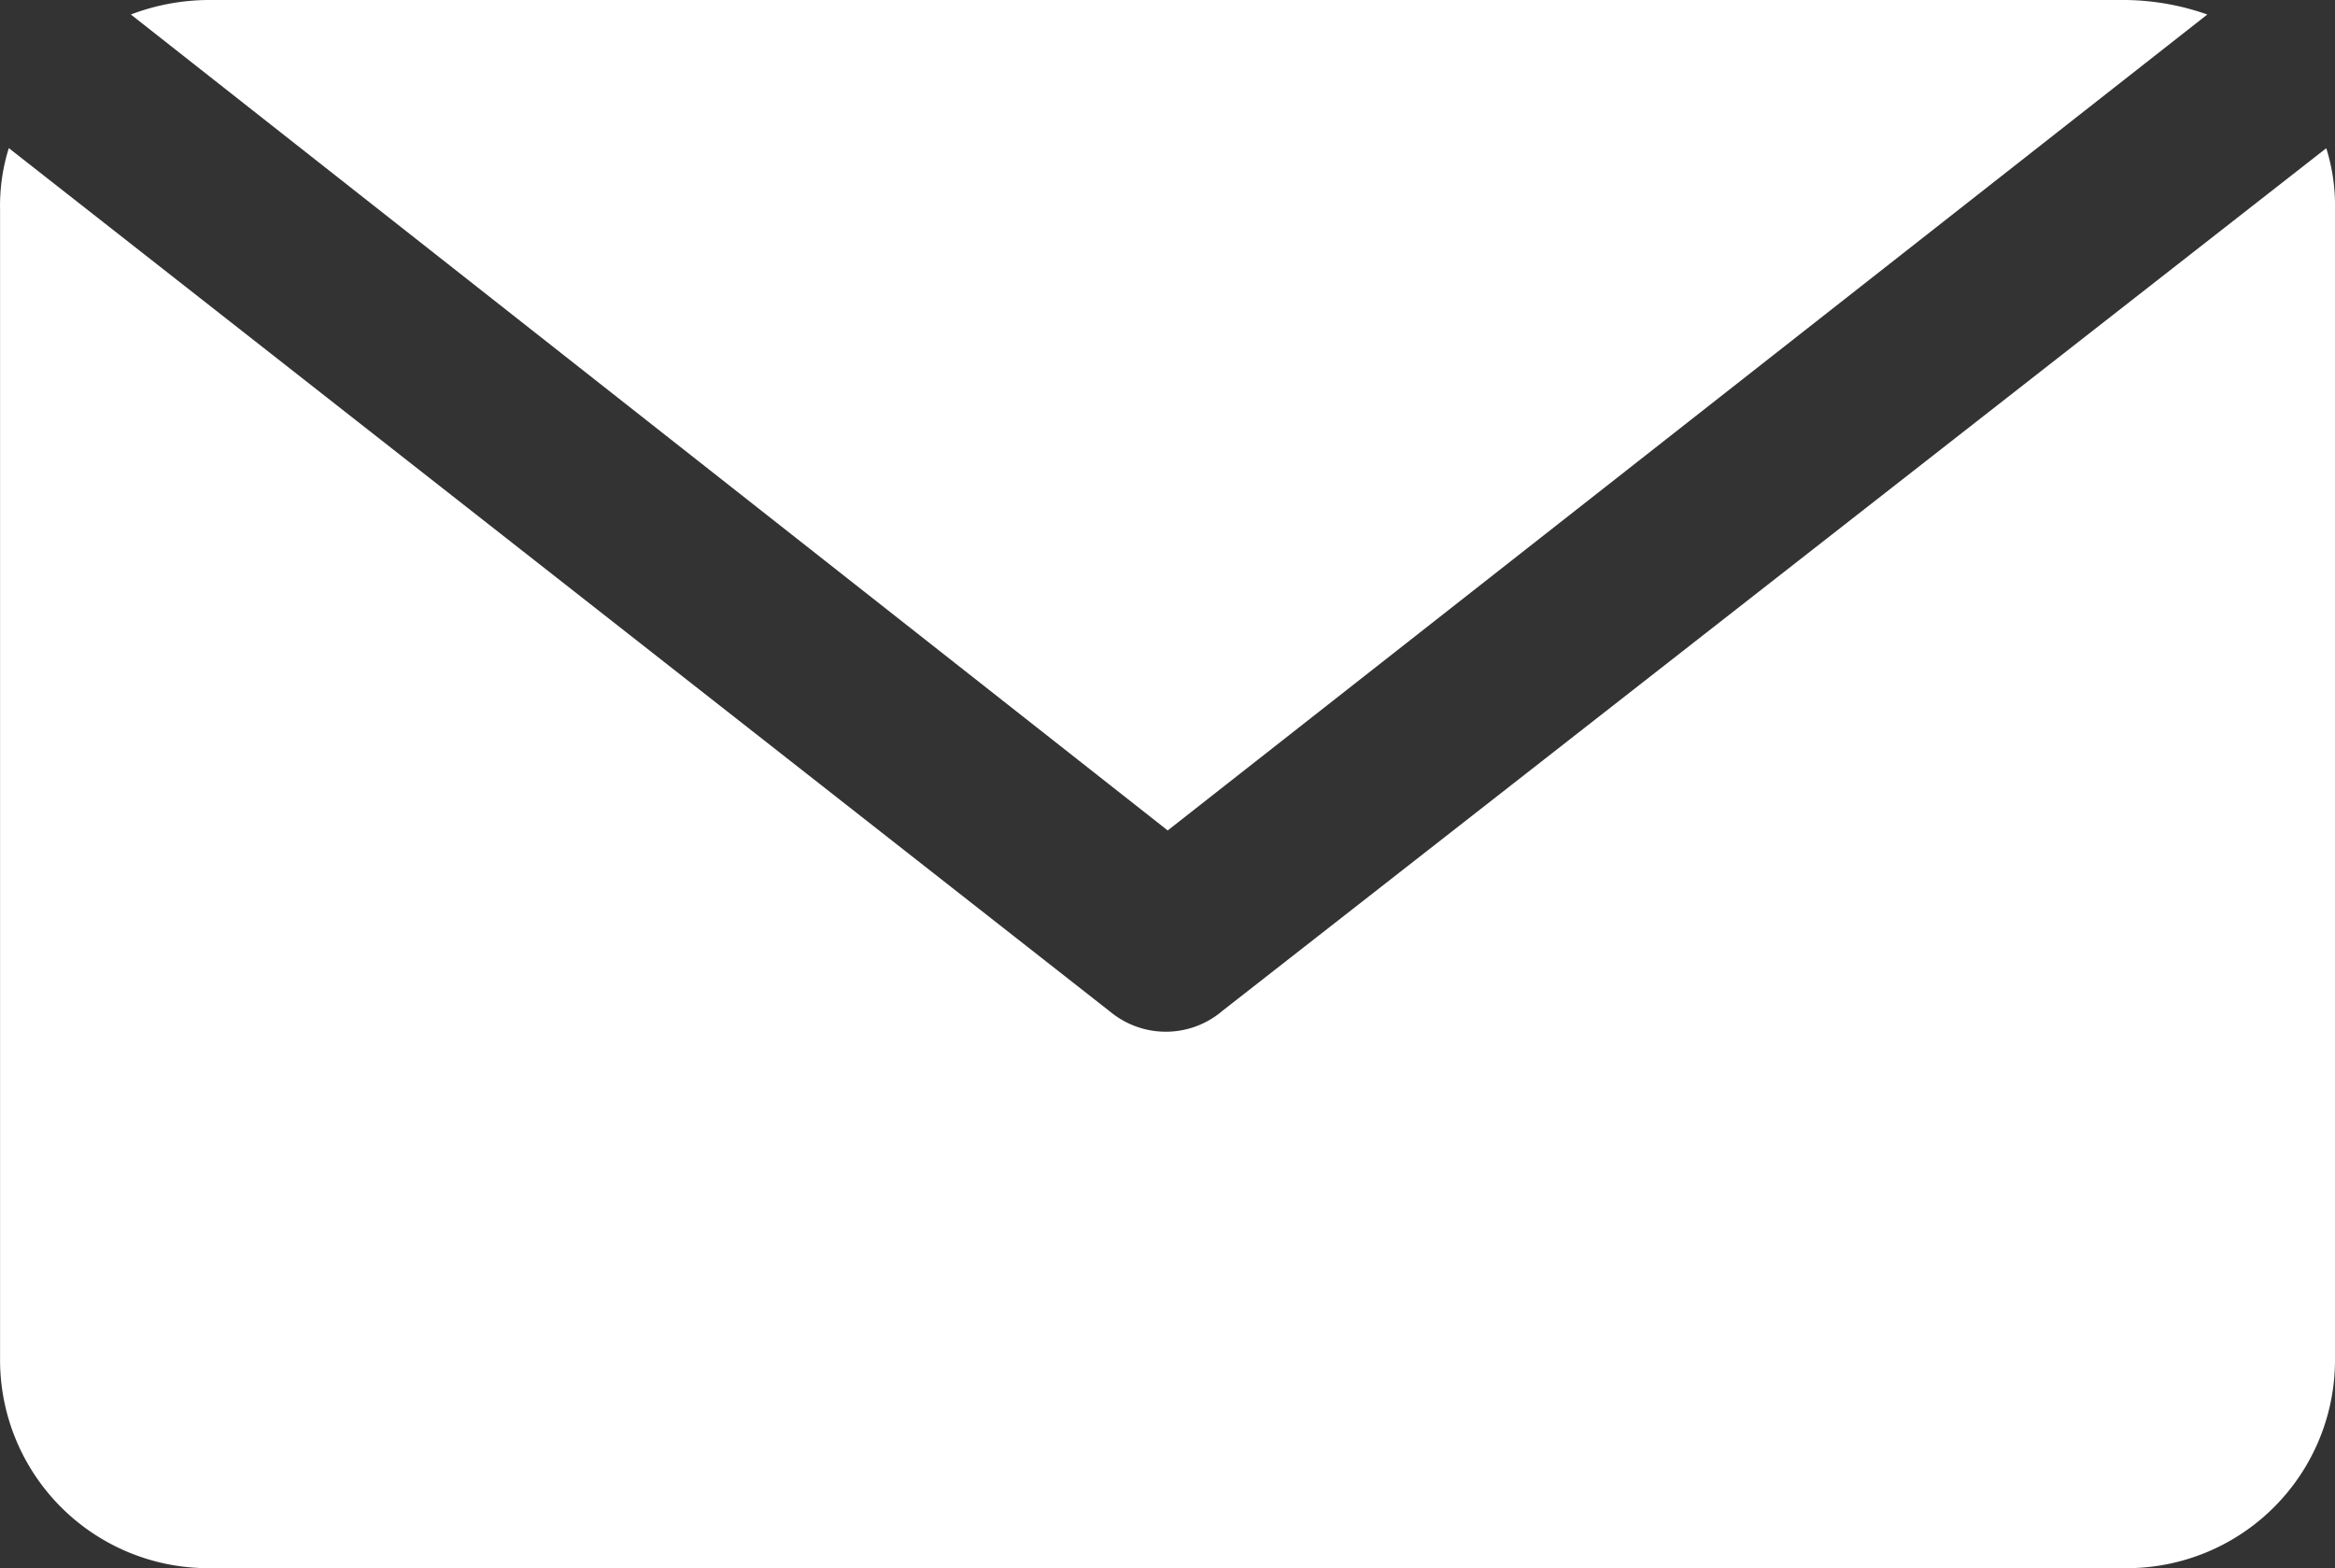
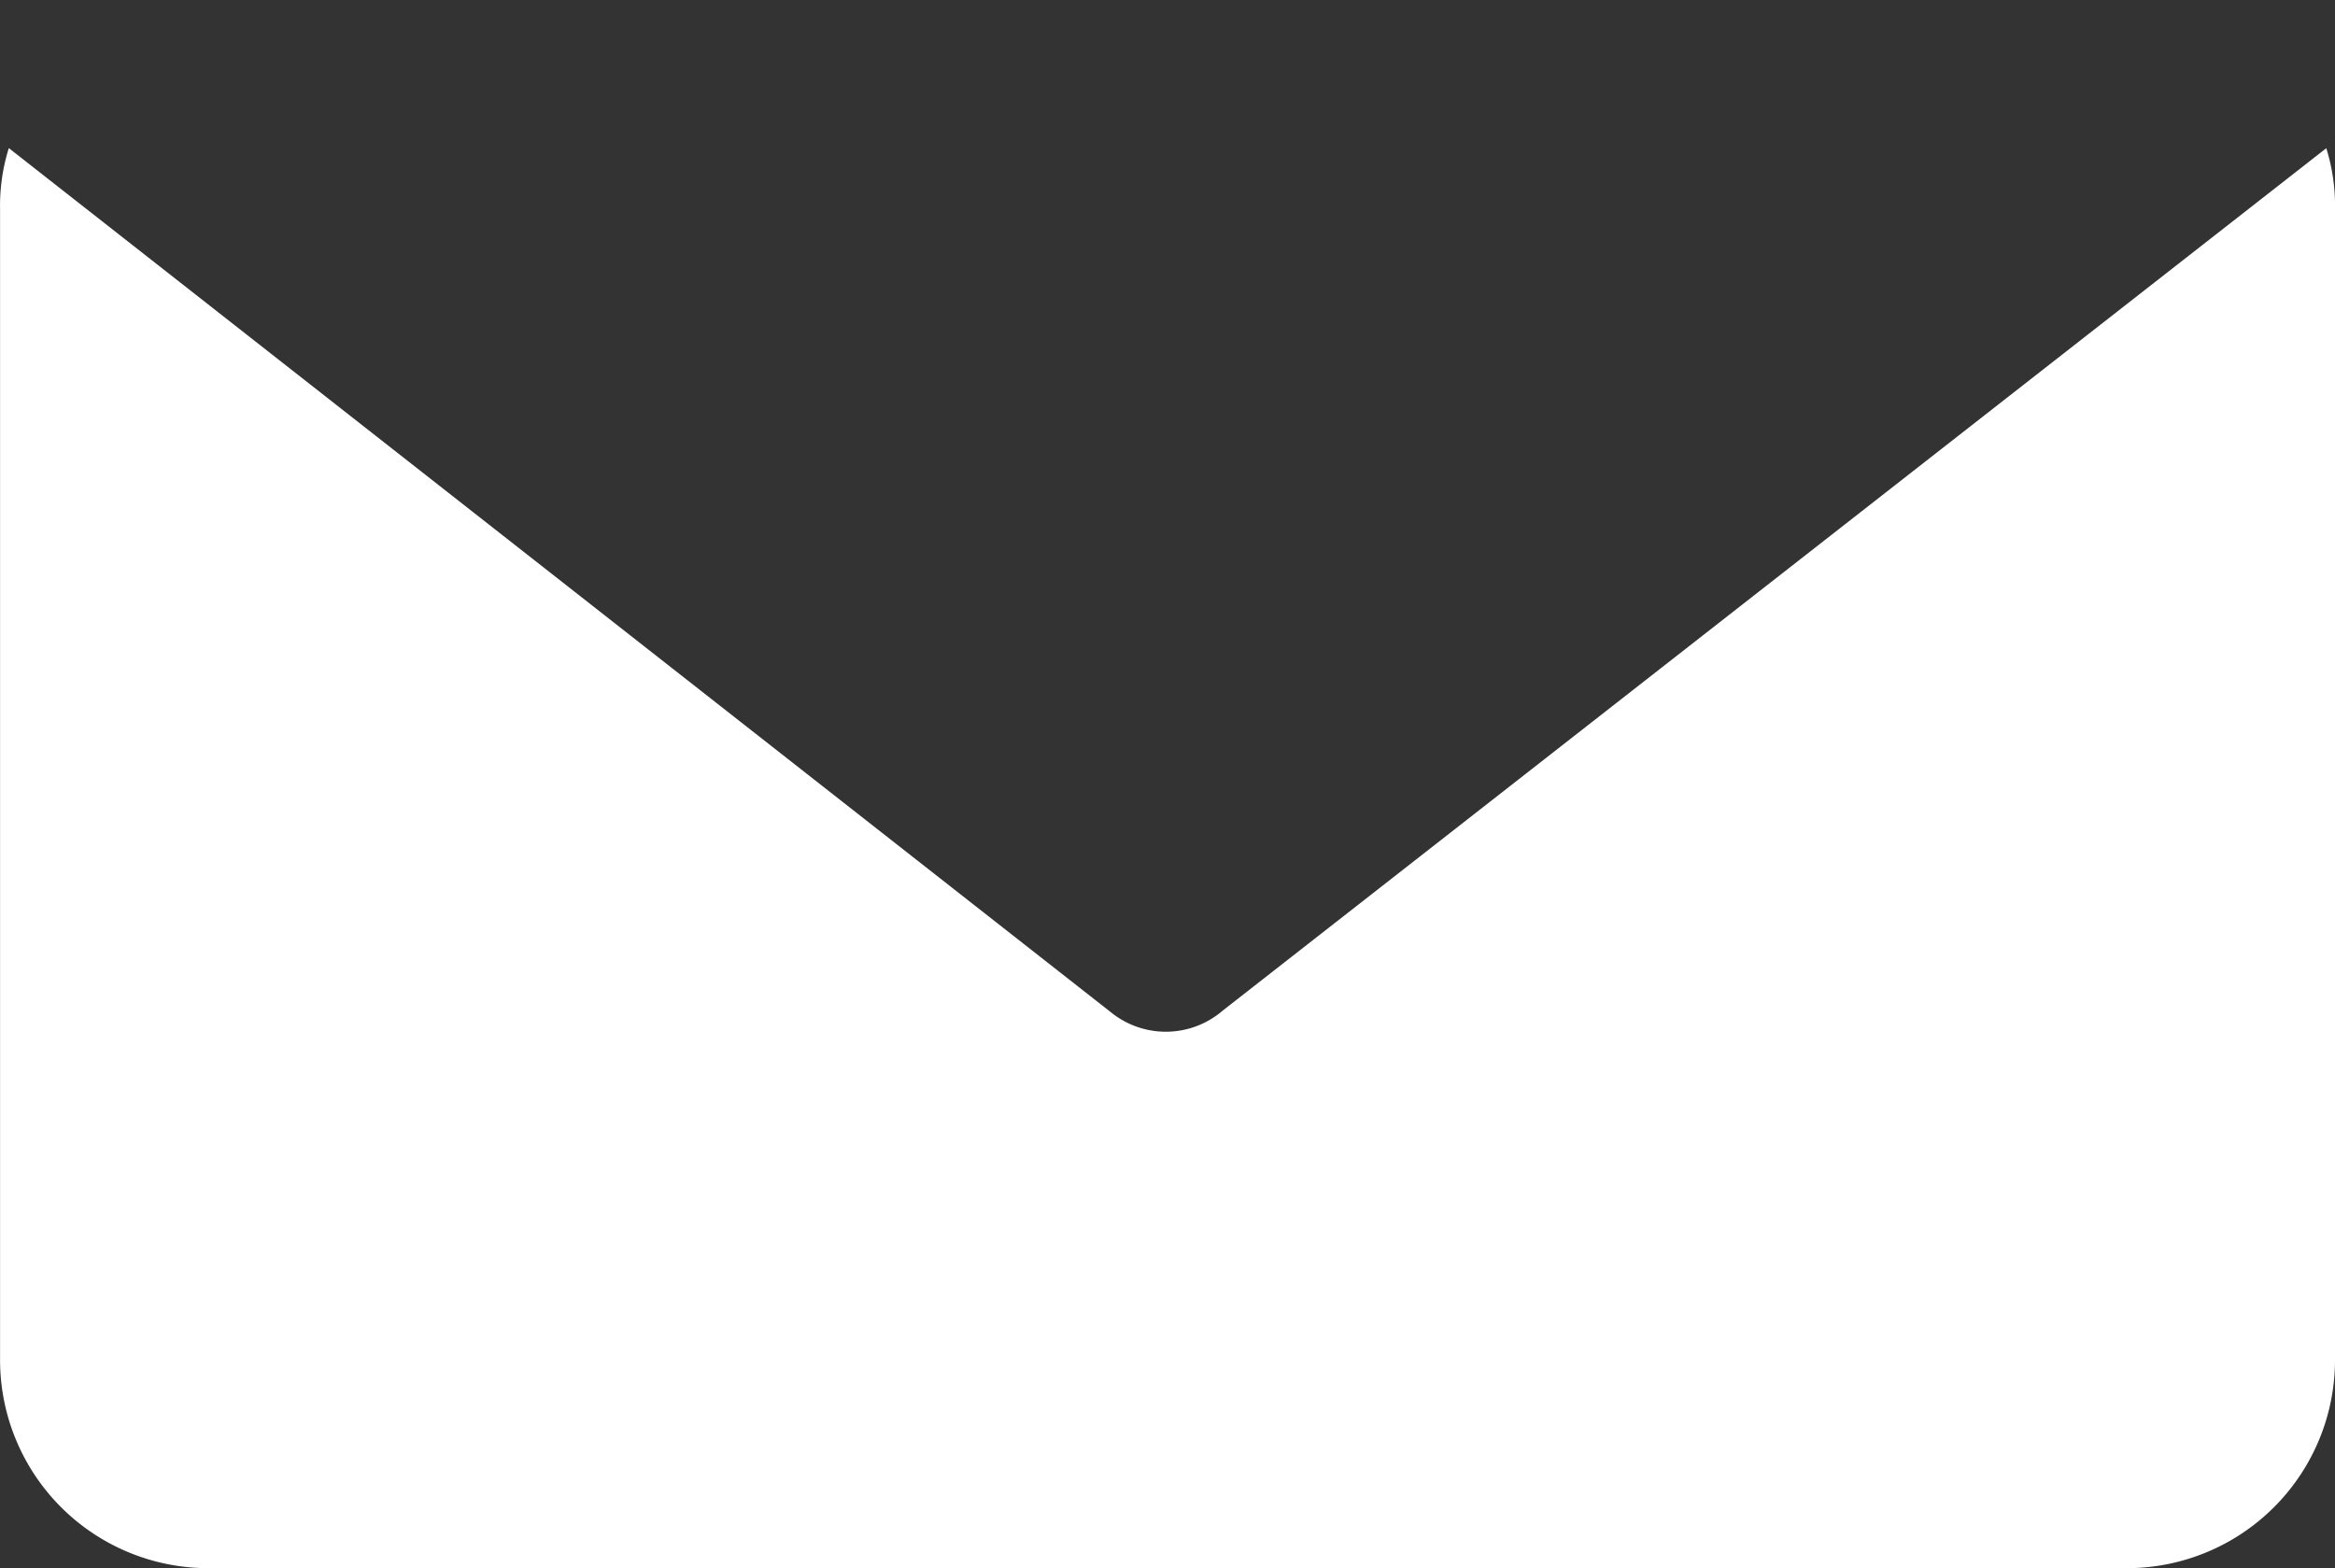
<svg xmlns="http://www.w3.org/2000/svg" width="144.867" height="97.301" viewBox="0 0 144.867 97.301">
  <rect x="0" y="0" width="144.867" height="97.301" fill="#333333" stroke="none" />
  <defs>
    <style>.a{fill:#fff;fill-rule:evenodd;}</style>
  </defs>
  <g transform="translate(0.004 -16.418)">
    <path class="a" d="M144.32,22.762a11.928,11.928,0,0,1,.543,3.786V97.9a12.92,12.92,0,0,1-12.975,12.975H12.971A12.92,12.92,0,0,1,0,97.9V26.548a11.928,11.928,0,0,1,.543-3.786l68.47,53.694a5.409,5.409,0,0,0,6.847-.181l68.47-53.513Z" transform="translate(0 2.846)" />
-     <path class="a" d="M10.462,16.418H129.379a15.75,15.75,0,0,1,5.048.9l-64.5,50.628L5.6,17.318a13.7,13.7,0,0,1,4.866-.9Z" transform="translate(2.515 0)" />
  </g>
</svg>